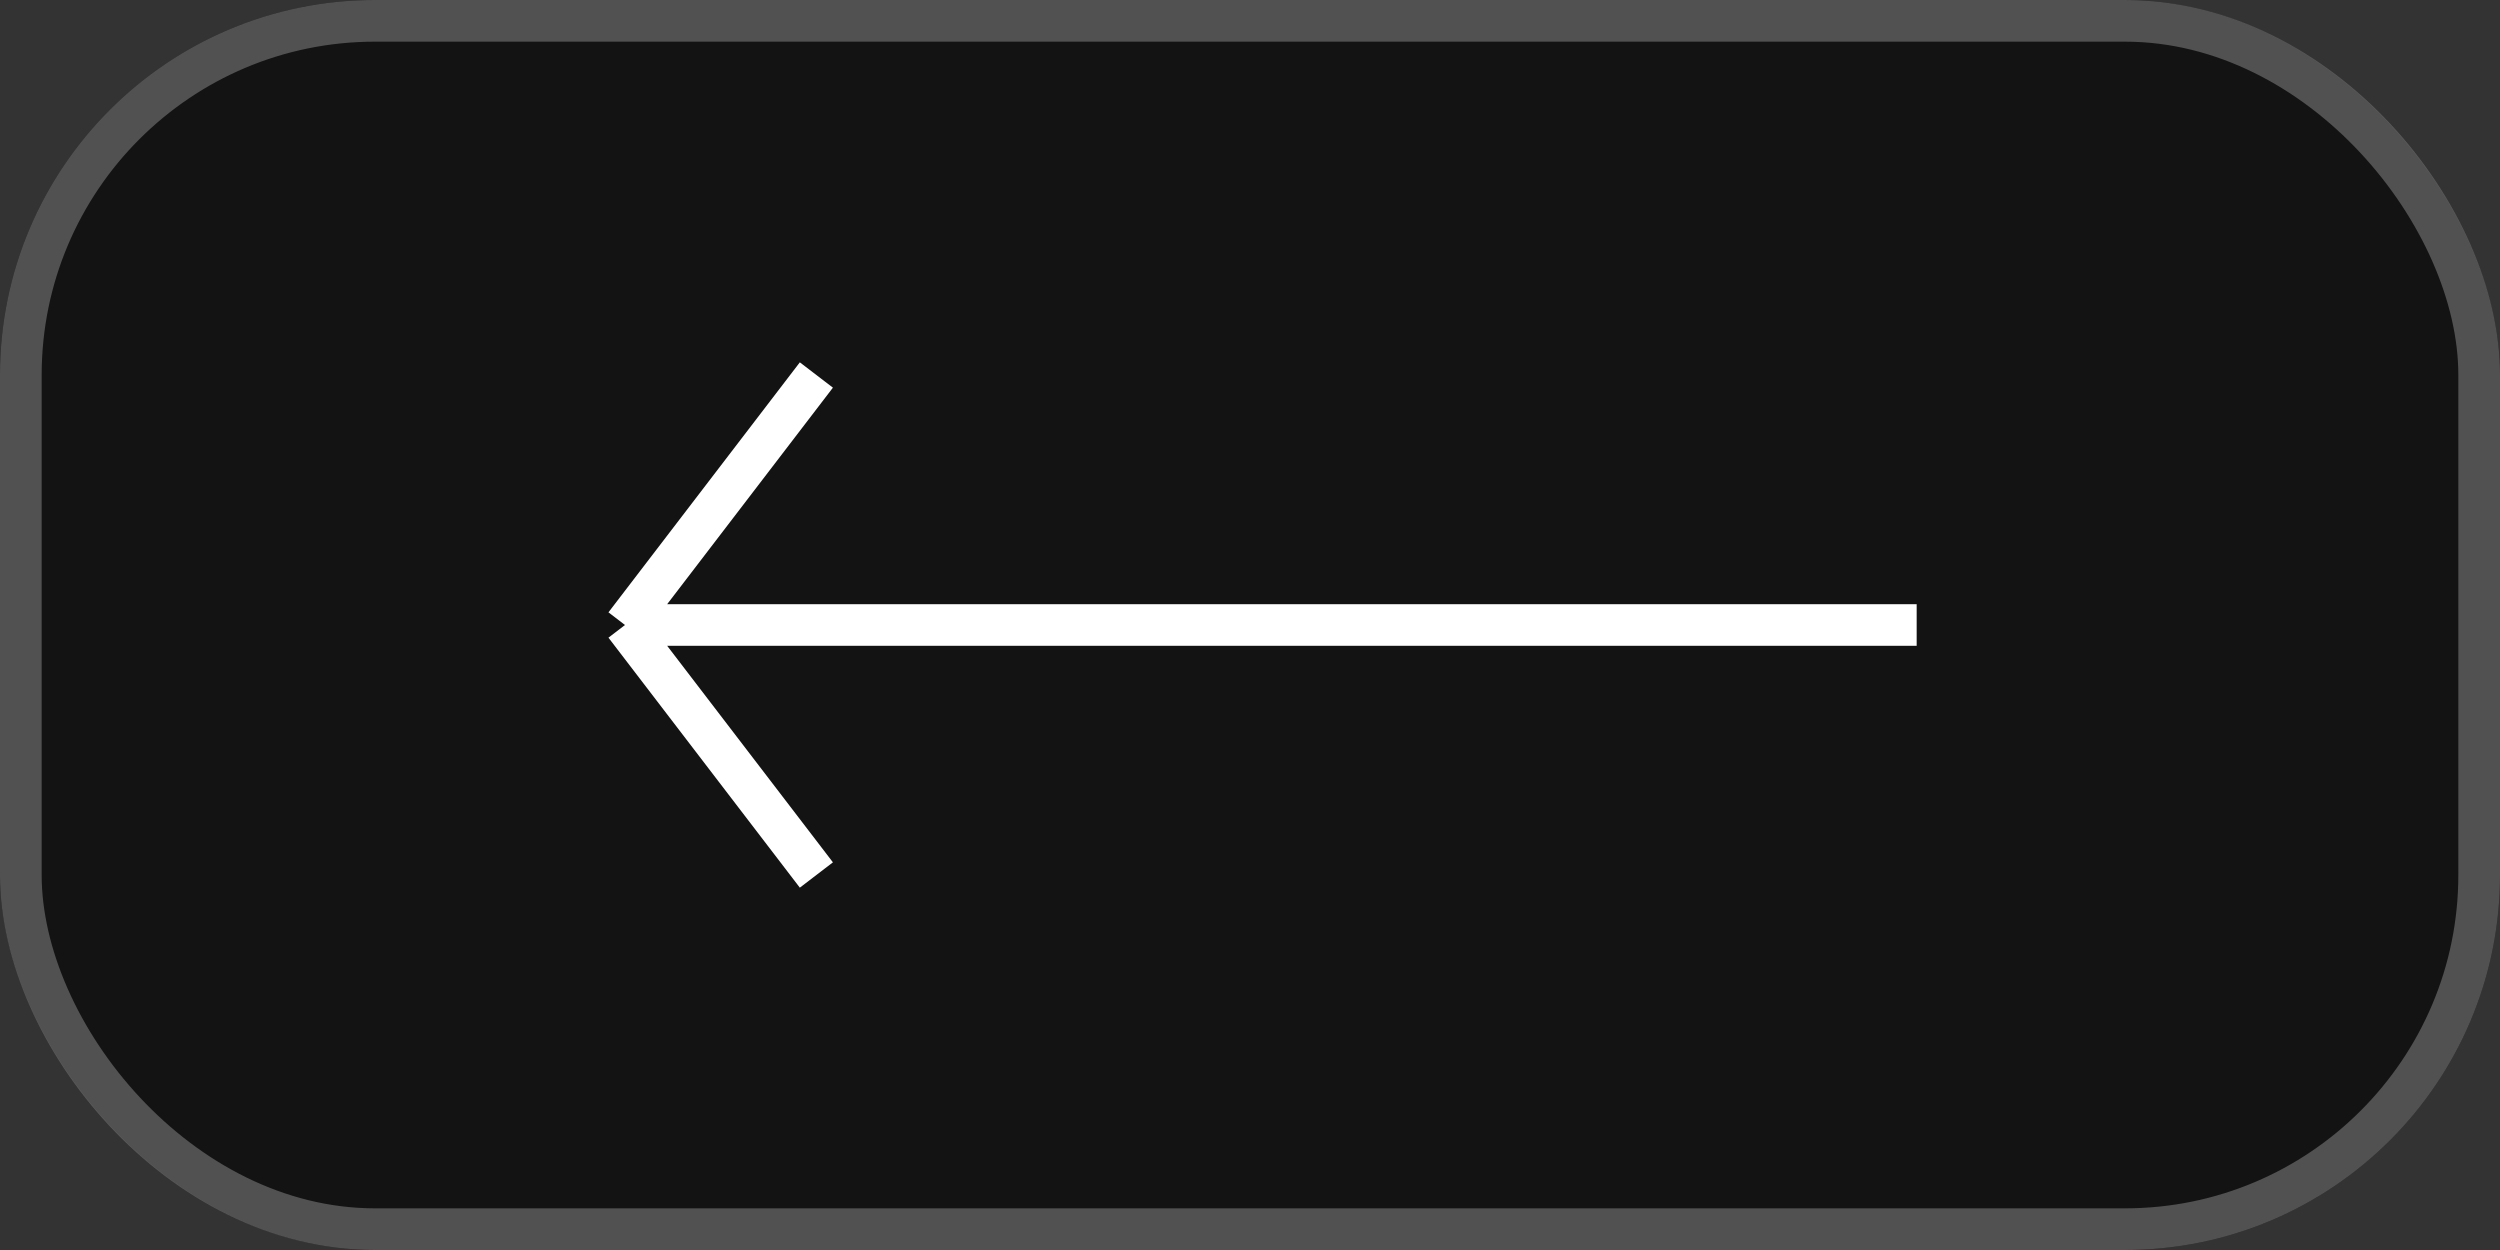
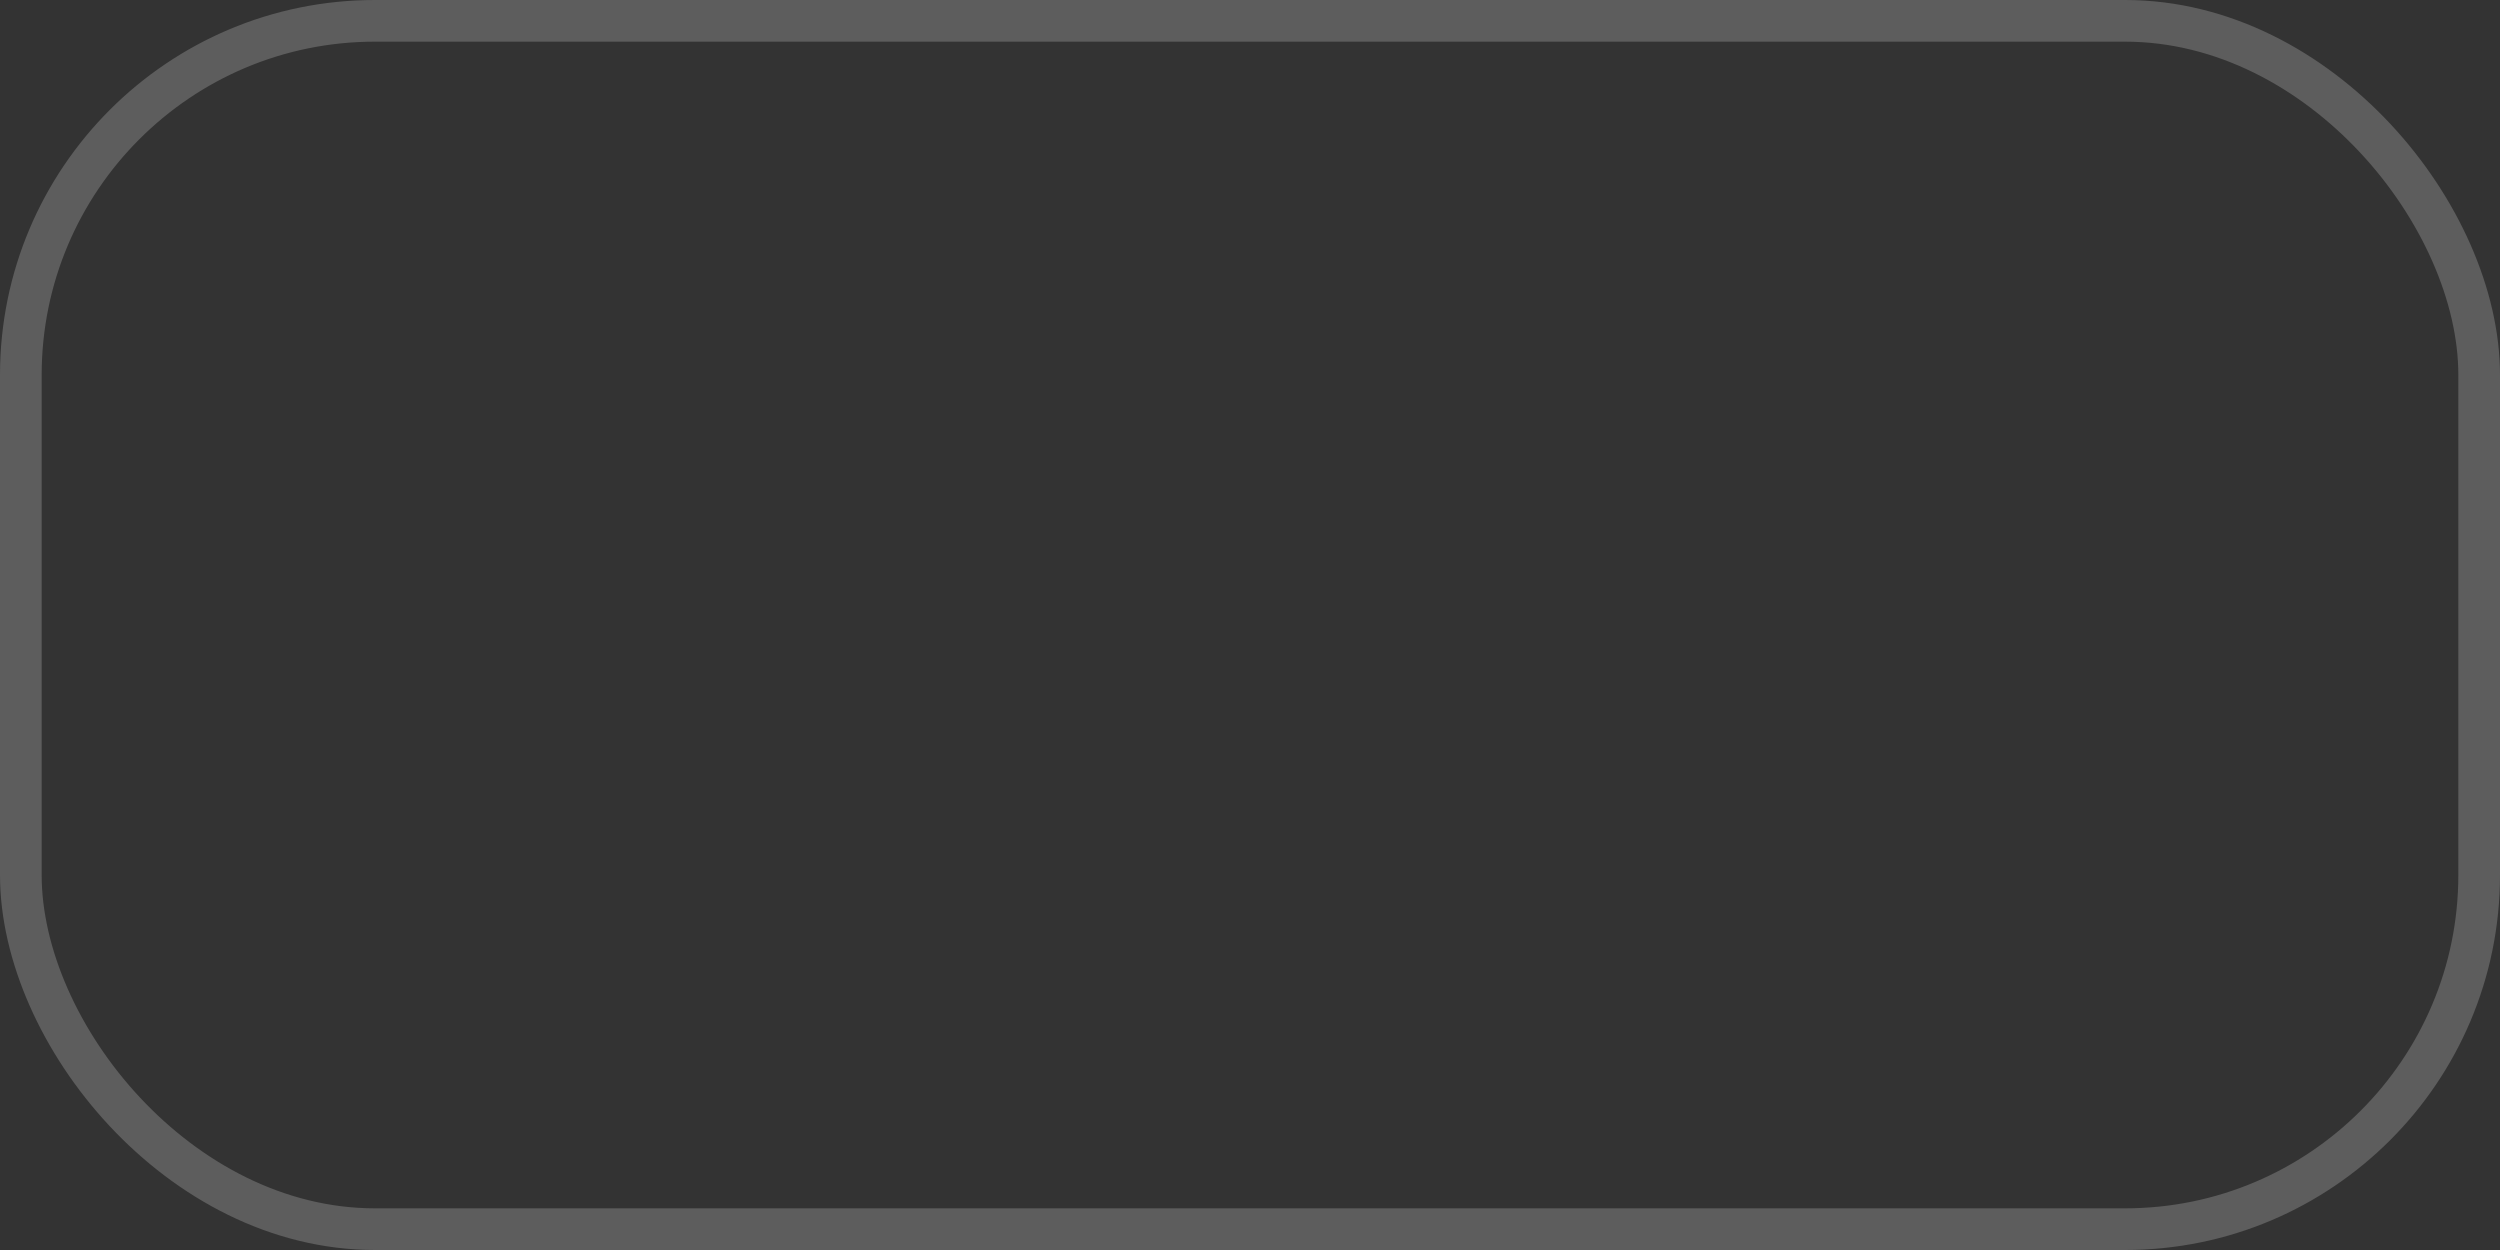
<svg xmlns="http://www.w3.org/2000/svg" width="60" height="30" viewBox="0 0 60 30" fill="none">
  <rect x="0" y="0" width="60" height="30" fill="#333333" stroke="none" />
-   <rect width="60" height="30" rx="9" fill="#141313" />
  <rect x="0.5" y="0.5" width="59" height="29" rx="8.5" stroke="#767676" stroke-opacity="0.63" />
-   <path d="M46 15H15M15 15L19.593 9M15 15L19.593 21" stroke="white" />
</svg>